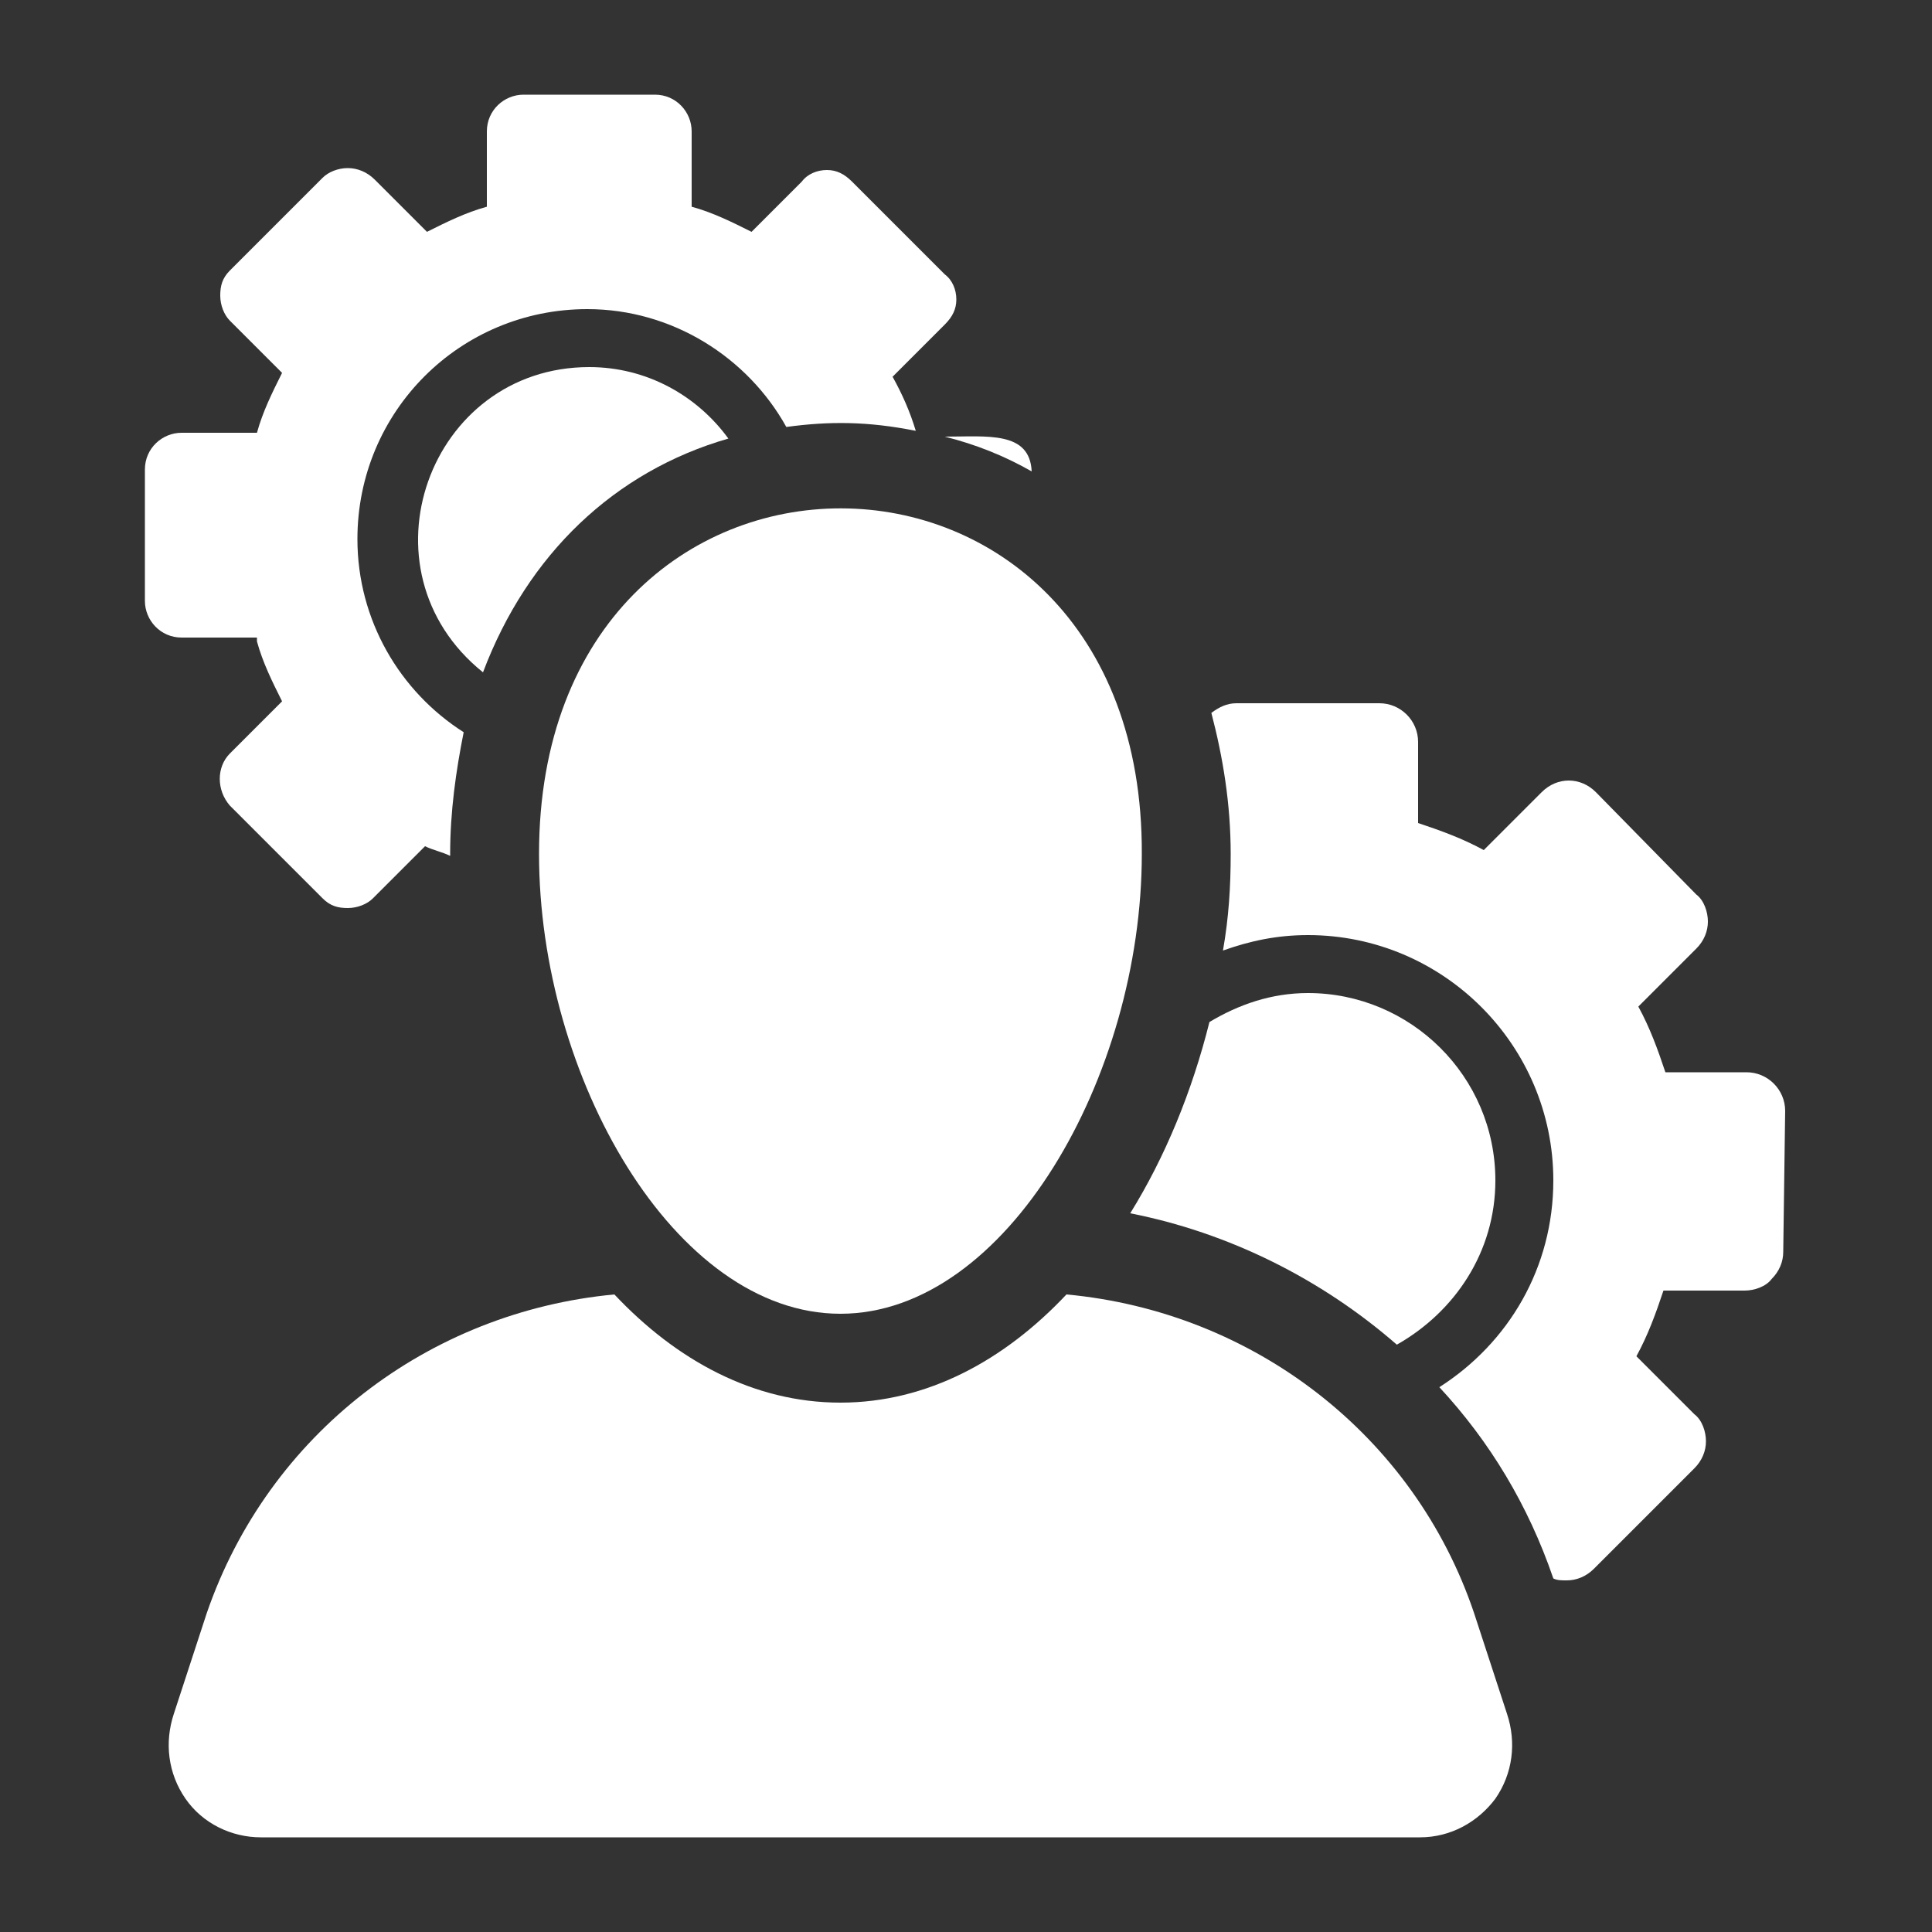
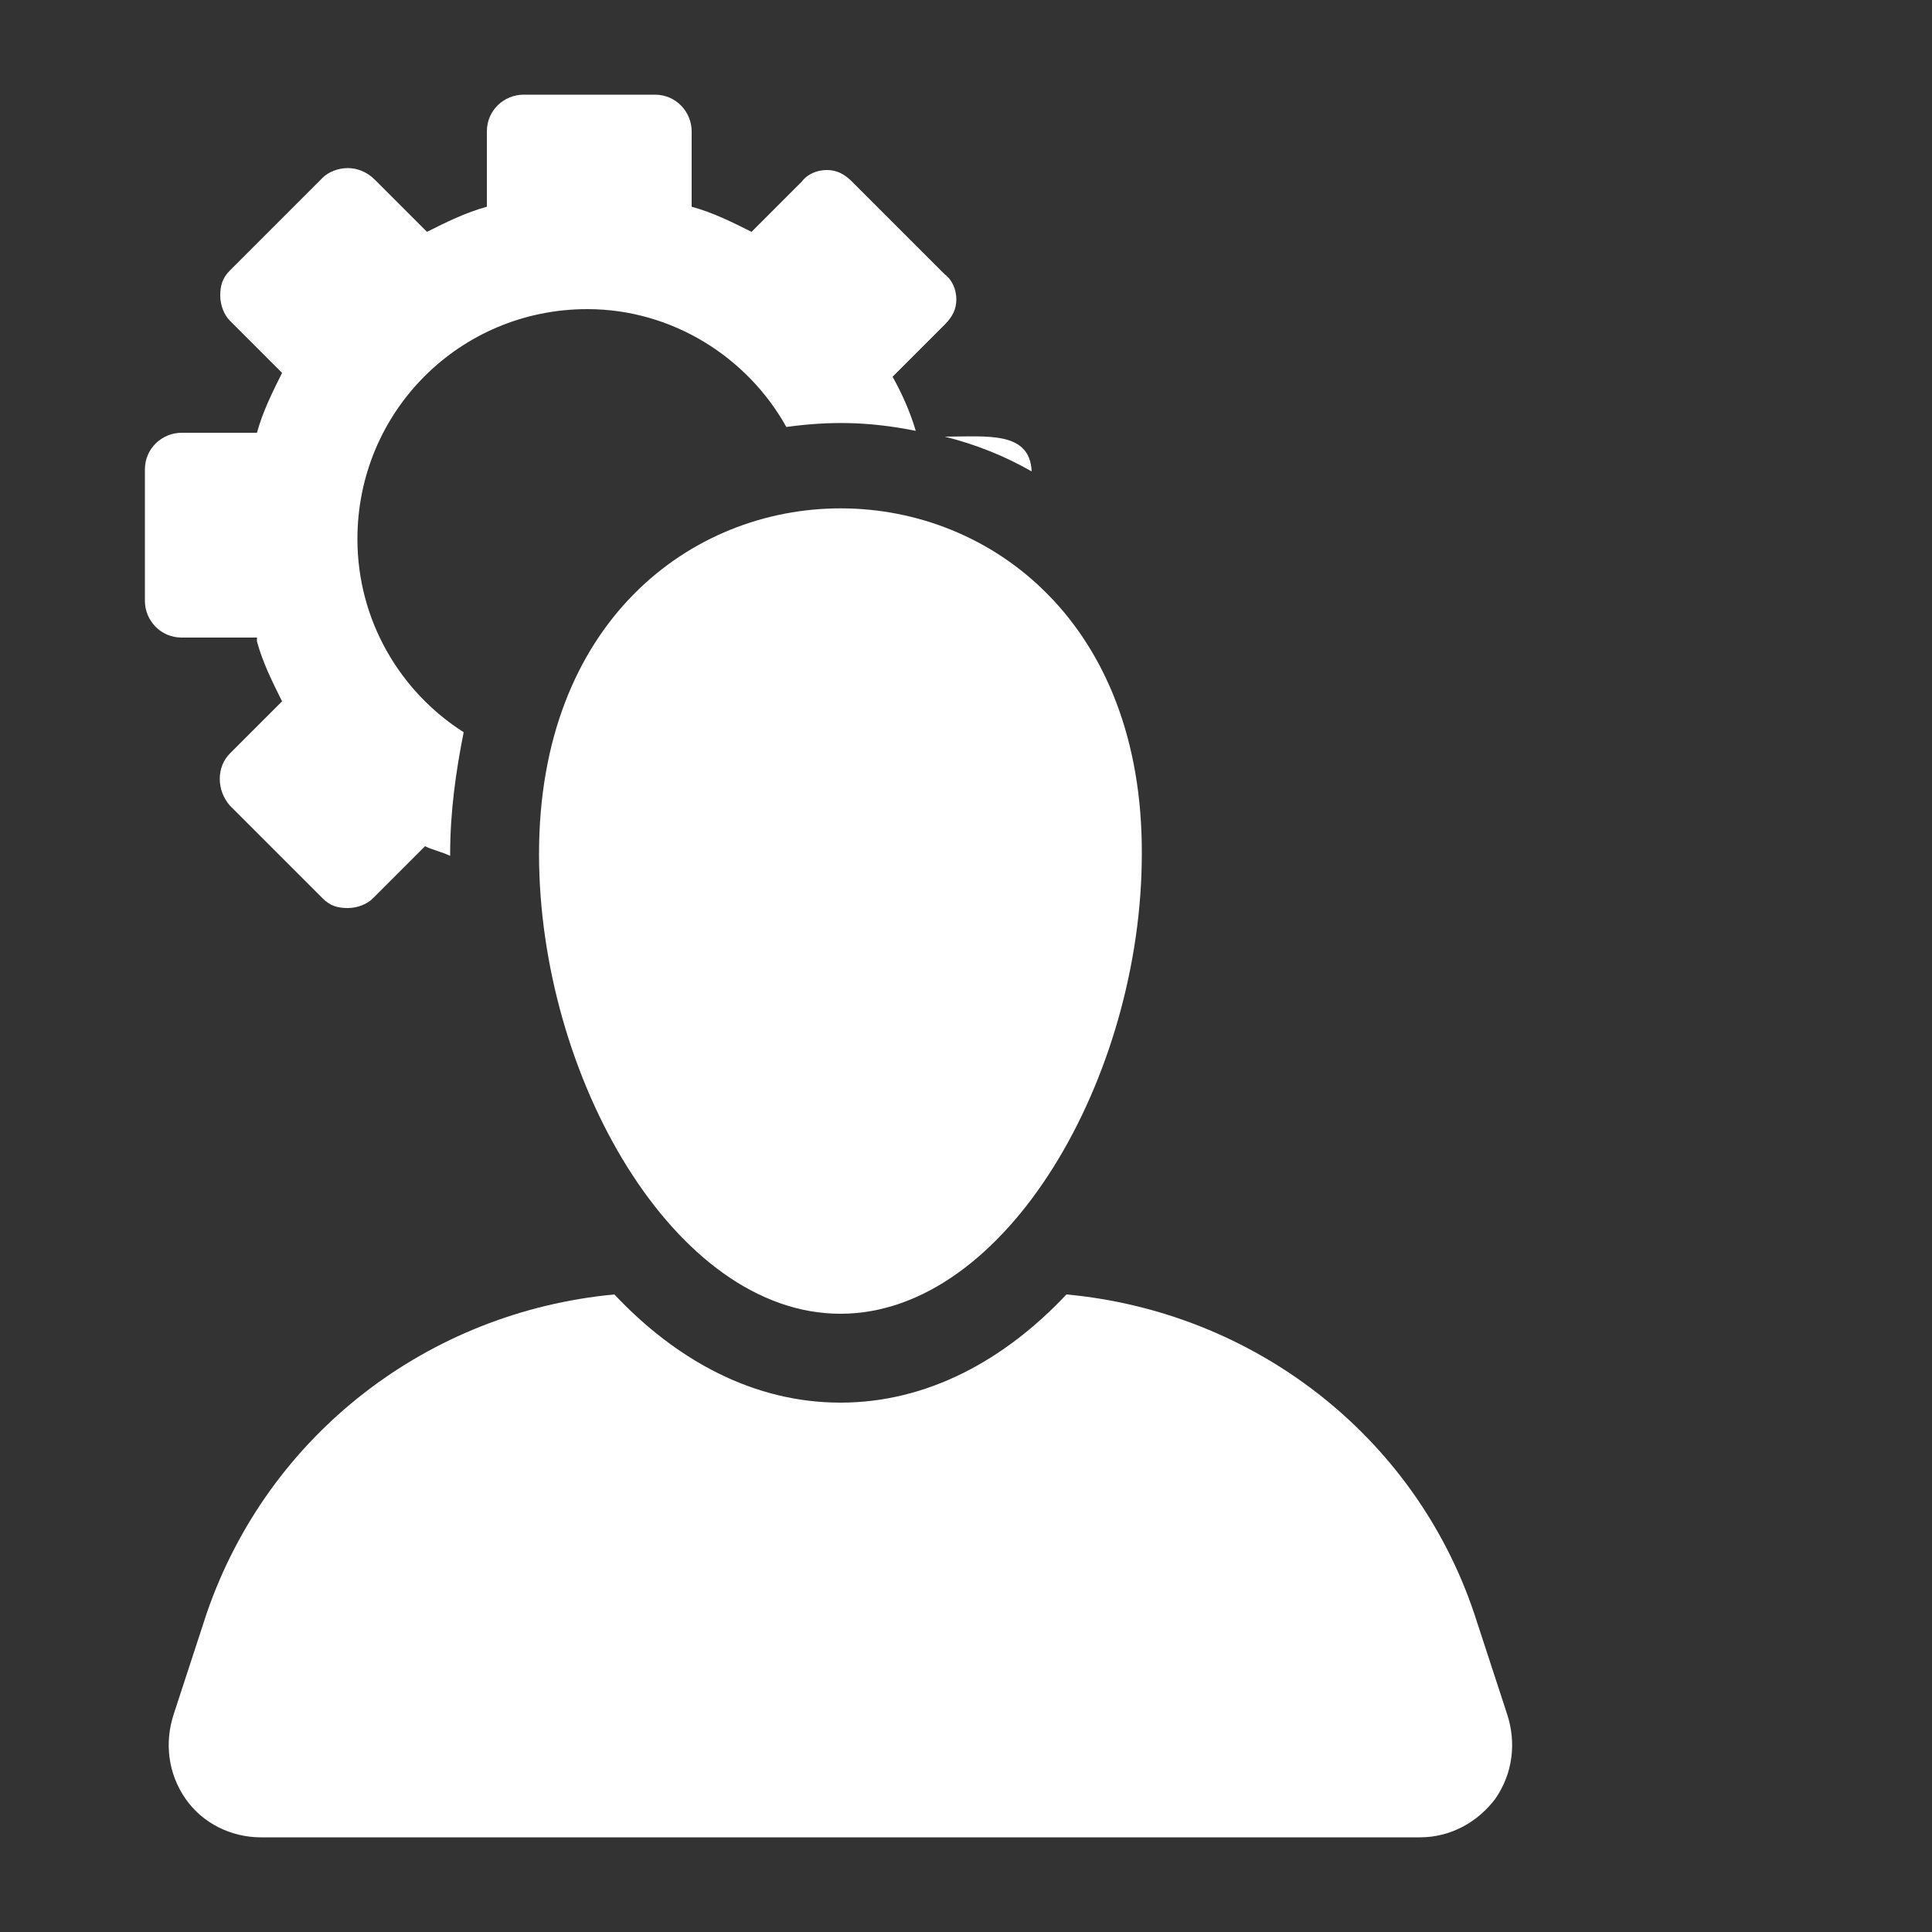
<svg xmlns="http://www.w3.org/2000/svg" version="1.1" id="Layer_1" x="0px" y="0px" viewBox="0 0 100 100" style="enable-background:new 0 0 100 100;" xml:space="preserve">
  <rect x="0" y="0" width="100" height="100" fill="#333333" stroke="none" />
  <style type="text/css">
	.st0{fill:#FFFFFF;}
</style>
  <g>
    <path class="st0" d="M53.4,24.4c-0.1-2.1-2.3-1.8-4.5-1.8C50.5,23,52,23.6,53.4,24.4z" />
-     <path class="st0" d="M30.5,19c-8.3,0-12.1,10.5-5.5,15.8c2.3-6.1,6.8-10.4,12.7-12.1C36.1,20.5,33.5,19,30.5,19z" />
    <path class="st0" d="M13.3,33.2c0.3,1.1,0.8,2.1,1.3,3.1L11.9,39c-0.7,0.7-0.7,1.9,0,2.7l4.8,4.8c0.4,0.4,0.8,0.5,1.3,0.5   c0.5,0,1-0.2,1.3-0.5l2.7-2.7c0.4,0.2,0.9,0.3,1.3,0.5c0,0,0-0.1,0-0.1c0-2.2,0.3-4.3,0.7-6.3c-3.3-2.1-5.5-5.8-5.5-10   c0-6.6,5.3-11.9,11.9-11.9c4.4,0,8.3,2.5,10.3,6.1c2.2-0.3,4.2-0.3,6.7,0.2c-0.3-1-0.7-1.9-1.2-2.8l2.7-2.7   c0.4-0.4,0.6-0.8,0.6-1.3c0-0.5-0.2-1-0.6-1.3l-4.8-4.8c-0.4-0.4-0.8-0.6-1.3-0.6c-0.5,0-1,0.2-1.3,0.6L38.9,12c-1-0.5-2-1-3.1-1.3   V6.8c0-1-0.8-1.9-1.9-1.9h-6.8c-1,0-1.9,0.8-1.9,1.9v3.9c-1.1,0.3-2.1,0.8-3.1,1.3l-2.7-2.7C19,8.9,18.5,8.7,18,8.7   c-0.5,0-1,0.2-1.3,0.5l-4.8,4.8c-0.4,0.4-0.5,0.8-0.5,1.3c0,0.5,0.2,1,0.5,1.3l2.7,2.7c-0.5,1-1,2-1.3,3.1H9.4   c-1,0-1.9,0.8-1.9,1.9v6.8c0,1,0.8,1.9,1.9,1.9H13.3z" />
-     <path class="st0" d="M72.3,69.6c3-1.7,5.1-4.8,5.1-8.5c0-5.4-4.4-9.7-9.7-9.7c-1.9,0-3.6,0.6-5.1,1.5c-0.9,3.6-2.3,7-4.1,9.9   C63.6,63.8,68.4,66.2,72.3,69.6z" />
-     <path class="st0" d="M92.4,57.5c0-1.1-0.9-2-2-2h-4.2c-0.4-1.2-0.8-2.3-1.4-3.4l3-3c0.4-0.4,0.6-0.9,0.6-1.4c0-0.5-0.2-1.1-0.6-1.4   L82.6,41c-0.4-0.4-0.9-0.6-1.4-0.6c-0.5,0-1,0.2-1.4,0.6l-3,3c-1.1-0.6-2.2-1-3.4-1.4v-4.2c0-1.1-0.9-2-2-2H64   c-0.5,0-0.9,0.2-1.3,0.5c0.6,2.3,1,4.7,1,7.3c0,1.7-0.1,3.3-0.4,5c1.4-0.5,2.8-0.8,4.4-0.8c7,0,12.7,5.7,12.7,12.7   c0,4.5-2.3,8.4-5.9,10.7c2.6,2.8,4.6,6.1,5.9,9.9c0.2,0.1,0.4,0.1,0.7,0.1c0.5,0,1-0.2,1.4-0.6l5.2-5.2c0.4-0.4,0.6-0.9,0.6-1.4   c0-0.5-0.2-1.1-0.6-1.4l-3-3c0.6-1.1,1-2.2,1.4-3.4h4.2c0.5,0,1.1-0.2,1.4-0.6c0.4-0.4,0.6-0.9,0.6-1.4L92.4,57.5z" />
    <path class="st0" d="M76.3,83.5C73.2,74.3,64.9,67.9,55.2,67c-3.2,3.4-7.2,5.6-11.7,5.6c-4.5,0-8.5-2.2-11.7-5.6   c-9.6,0.9-17.9,7.2-21.1,16.5L9,88.7c-0.5,1.5-0.3,3.1,0.6,4.4c0.9,1.3,2.4,2,3.9,2h60c1.6,0,3-0.8,3.9-2c0.9-1.3,1.1-2.9,0.6-4.4   L76.3,83.5z" />
    <path class="st0" d="M27.9,44.2c0,11.5,7,23.8,15.6,23.8c8.6,0,15.6-12.3,15.6-23.8C59.2,20.4,27.9,20.3,27.9,44.2z" />
  </g>
</svg>